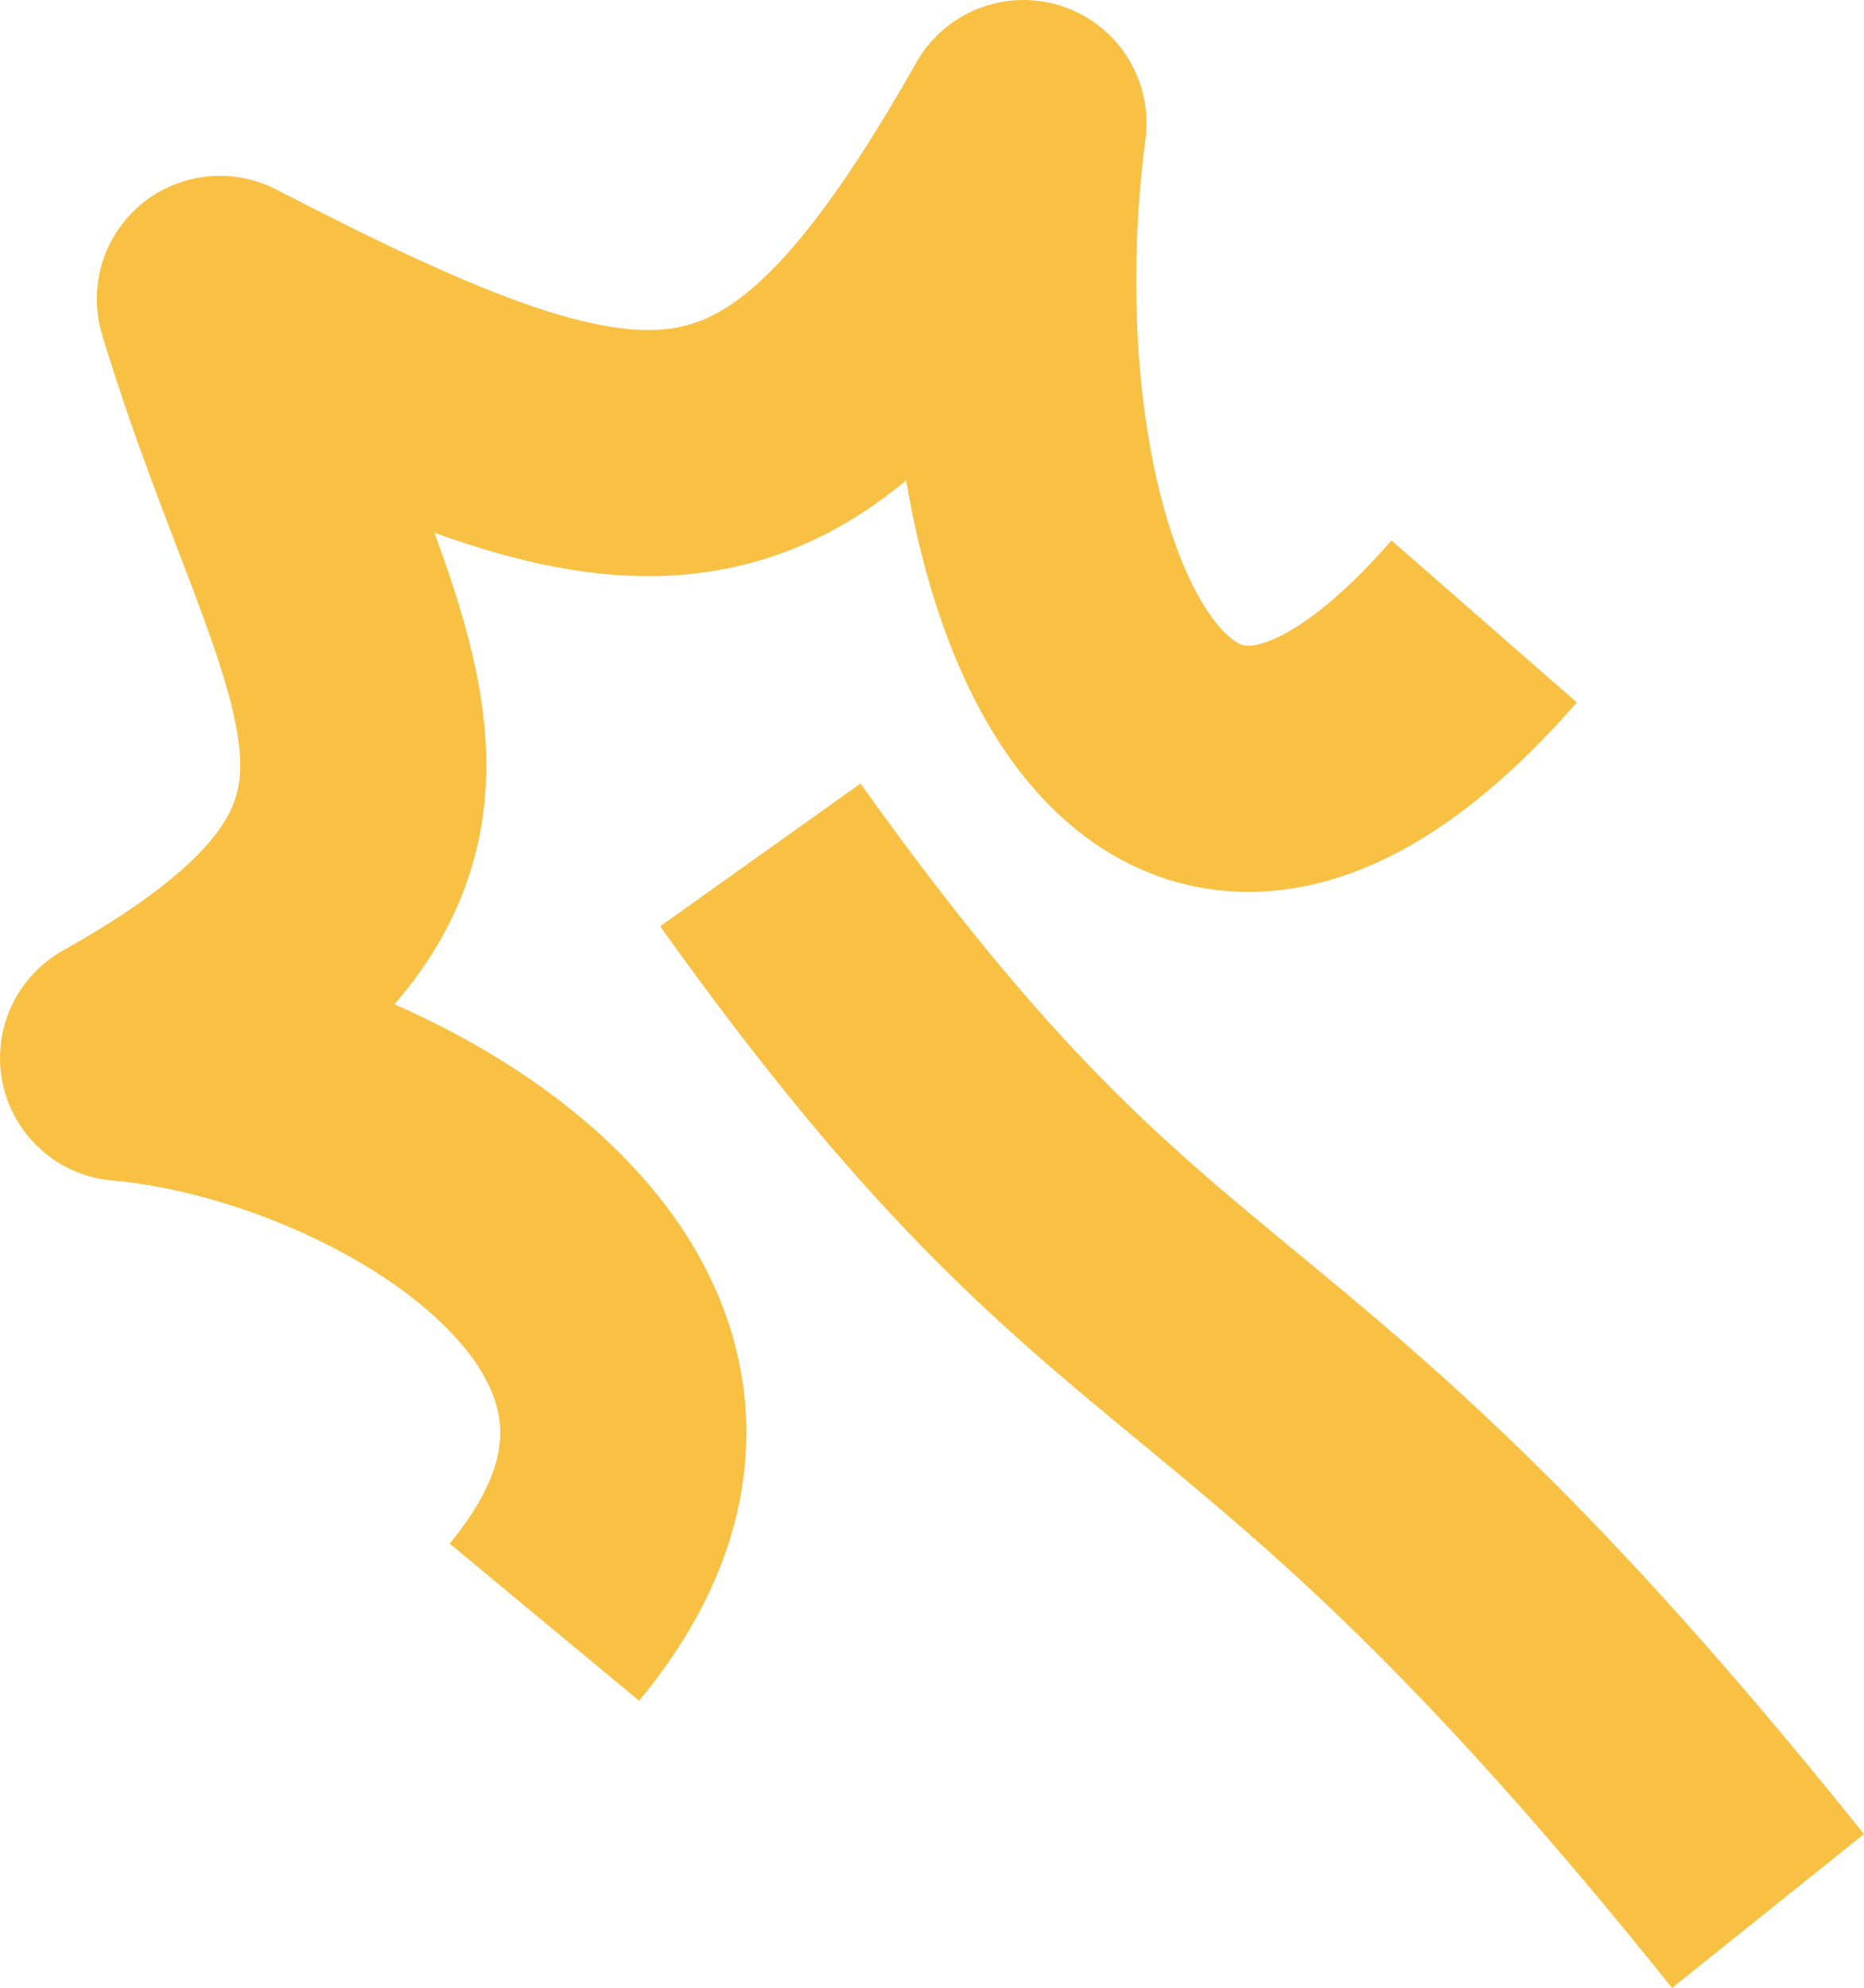
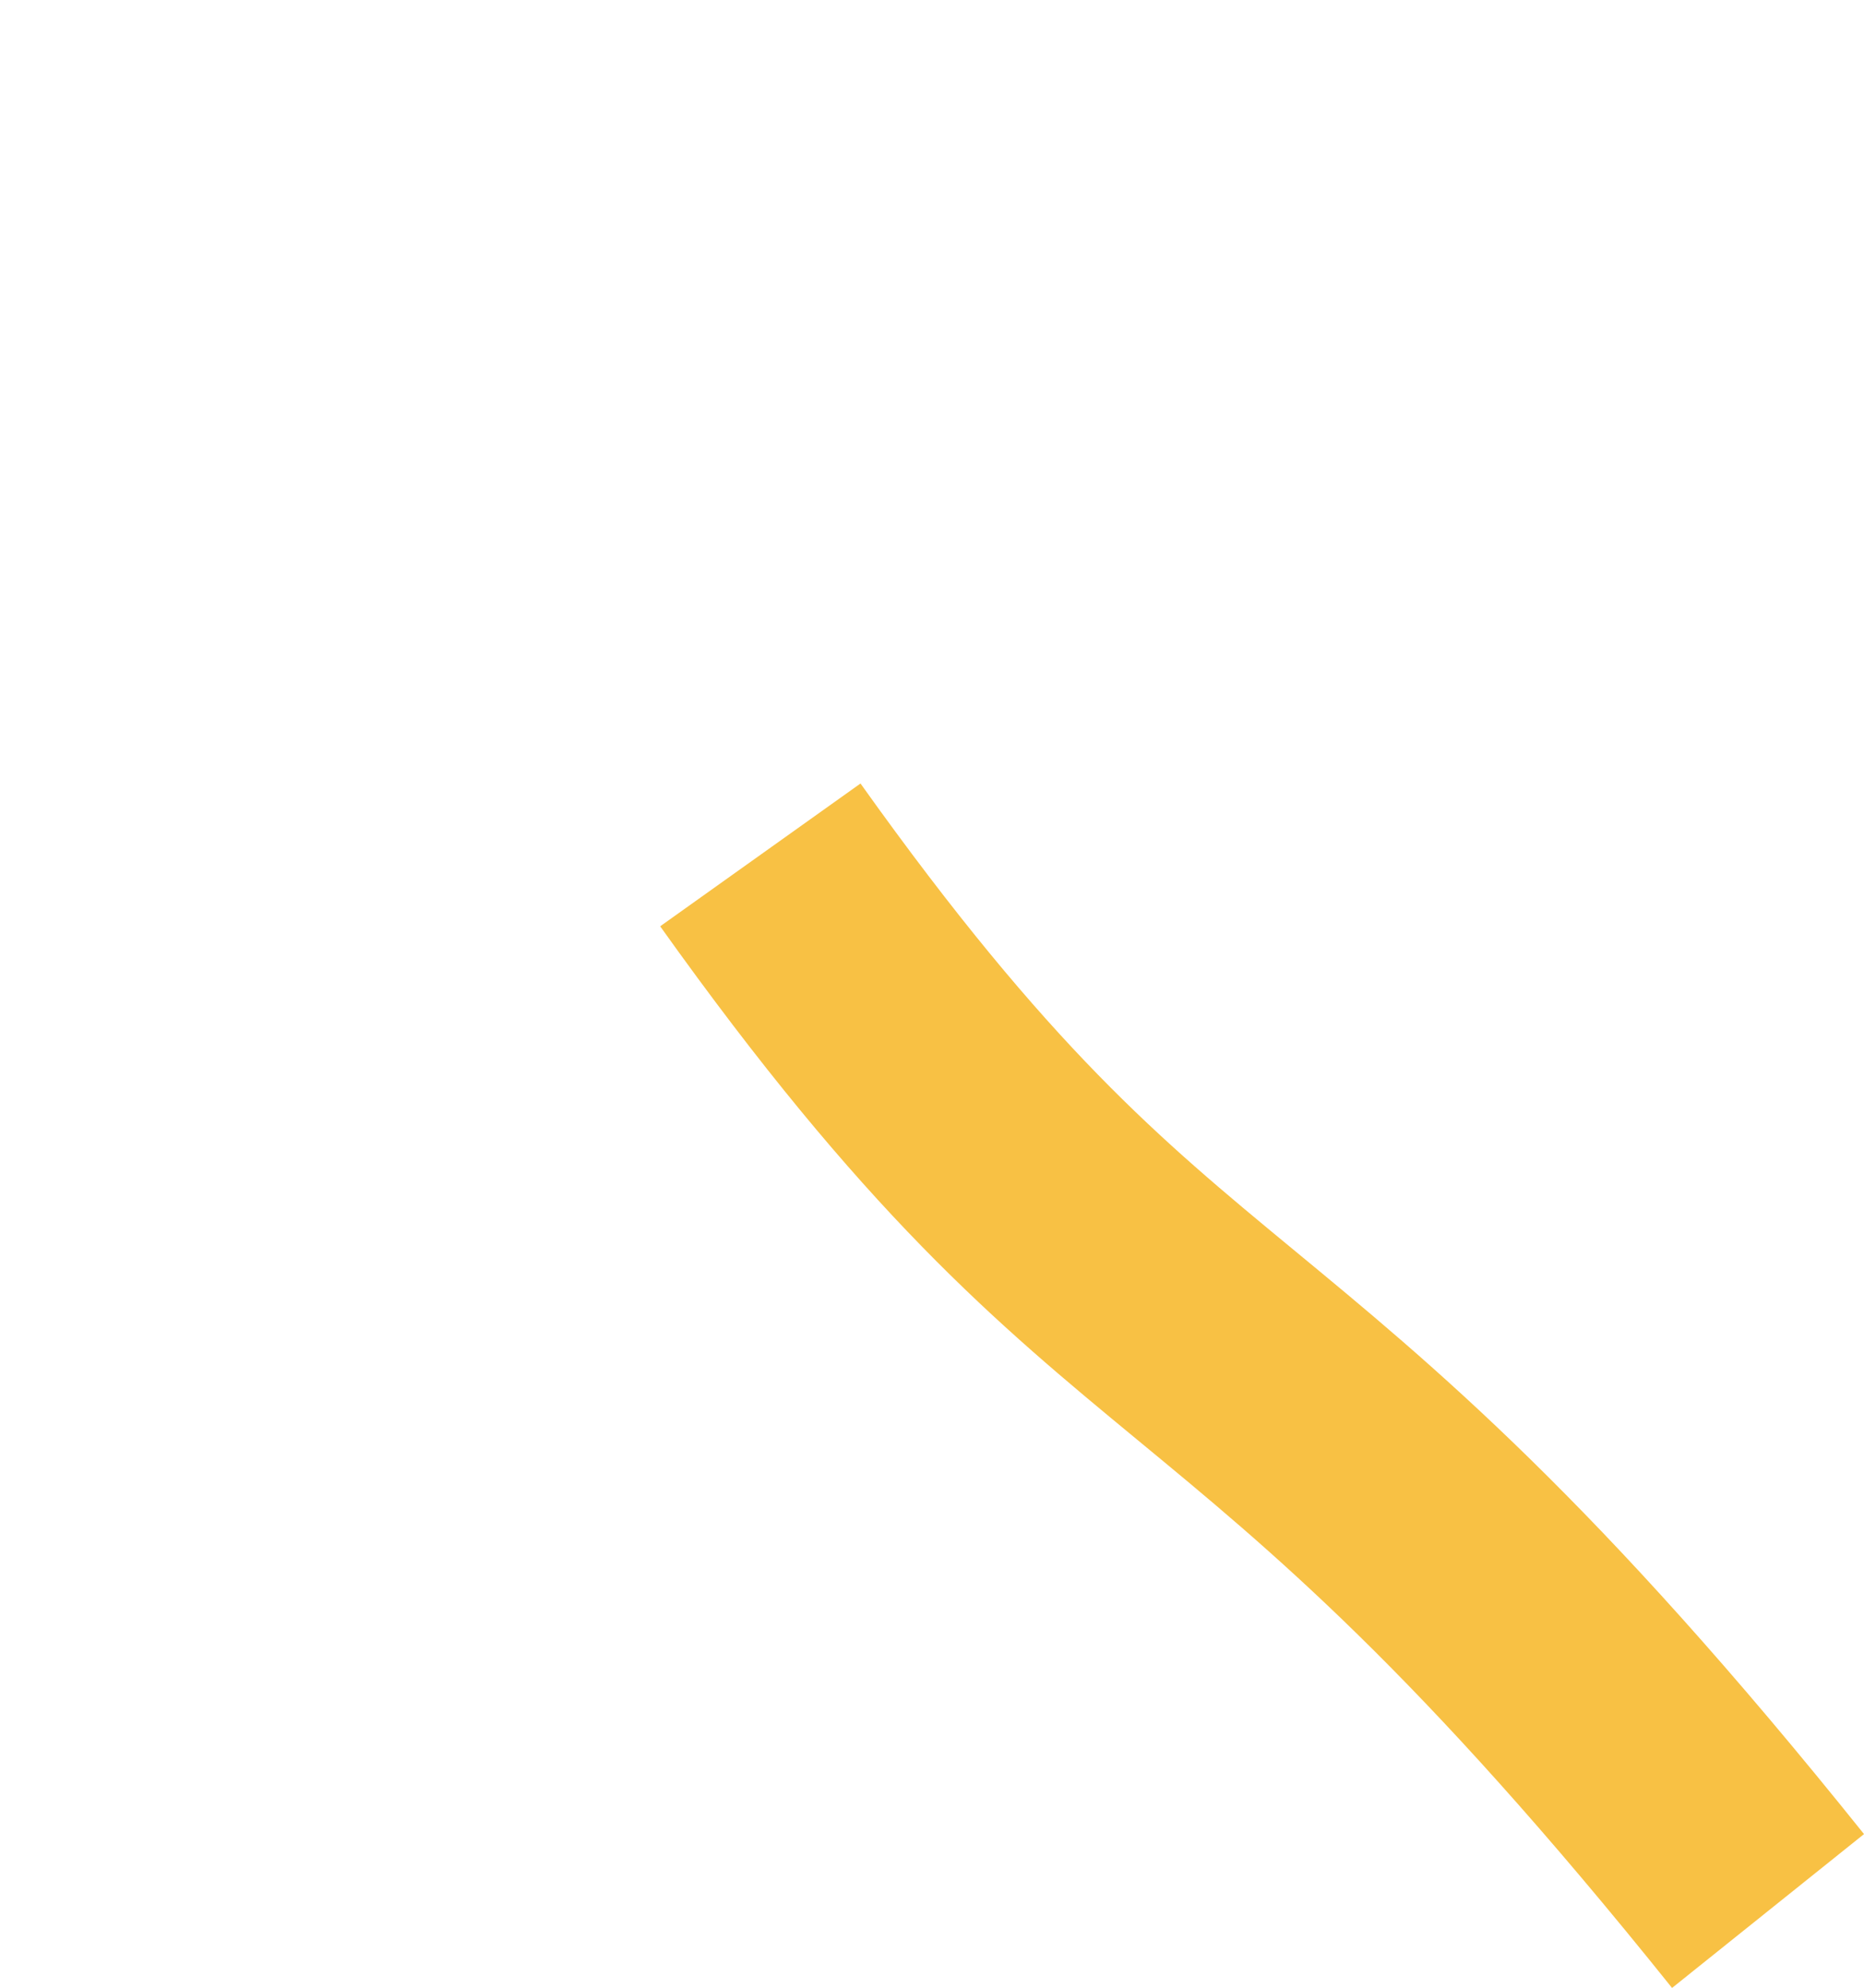
<svg xmlns="http://www.w3.org/2000/svg" id="e0182dbf-be81-4e62-b963-a6a50c26e2cb" data-name="Layer 1" width="68.197" height="72.723" viewBox="0 0 68.197 72.723">
  <defs>
    <style>.ac22f57d-534d-4cc8-bee9-22a701eb36e3,.fcd33af1-36e2-4841-9e2f-db59664124aa{fill:none;stroke:#f8c144;}.ac22f57d-534d-4cc8-bee9-22a701eb36e3{stroke-width:9px;}.fcd33af1-36e2-4841-9e2f-db59664124aa{stroke-linejoin:round;stroke-width:9.005px;}</style>
  </defs>
  <g id="b9cd8599-27af-4f32-8e88-e433991268a3" data-name="Group 391">
    <path id="e0427525-d964-45e4-ba10-0a4da6f2459b" data-name="Path 582" class="ac22f57d-534d-4cc8-bee9-22a701eb36e3" d="M874.725,839.006c14.382,20.177,17.688,14.7,36.868,38.635" transform="translate(-846.907 -807.732)" />
-     <path id="a5b7d4e4-2826-40eb-9ea9-a7e260246422" data-name="Path 583" class="fcd33af1-36e2-4841-9e2f-db59664124aa" d="M901.208,830.466c-12.488,14.289-18.913-2.618-16.857-18.232-8.523,15.054-13.592,14.606-29.4,6.432,4.179,13.878,10.864,19.694-3.541,27.768,9.549.808,24.671,9.482,15.413,20.64" transform="translate(-846.907 -807.732)" />
  </g>
</svg>